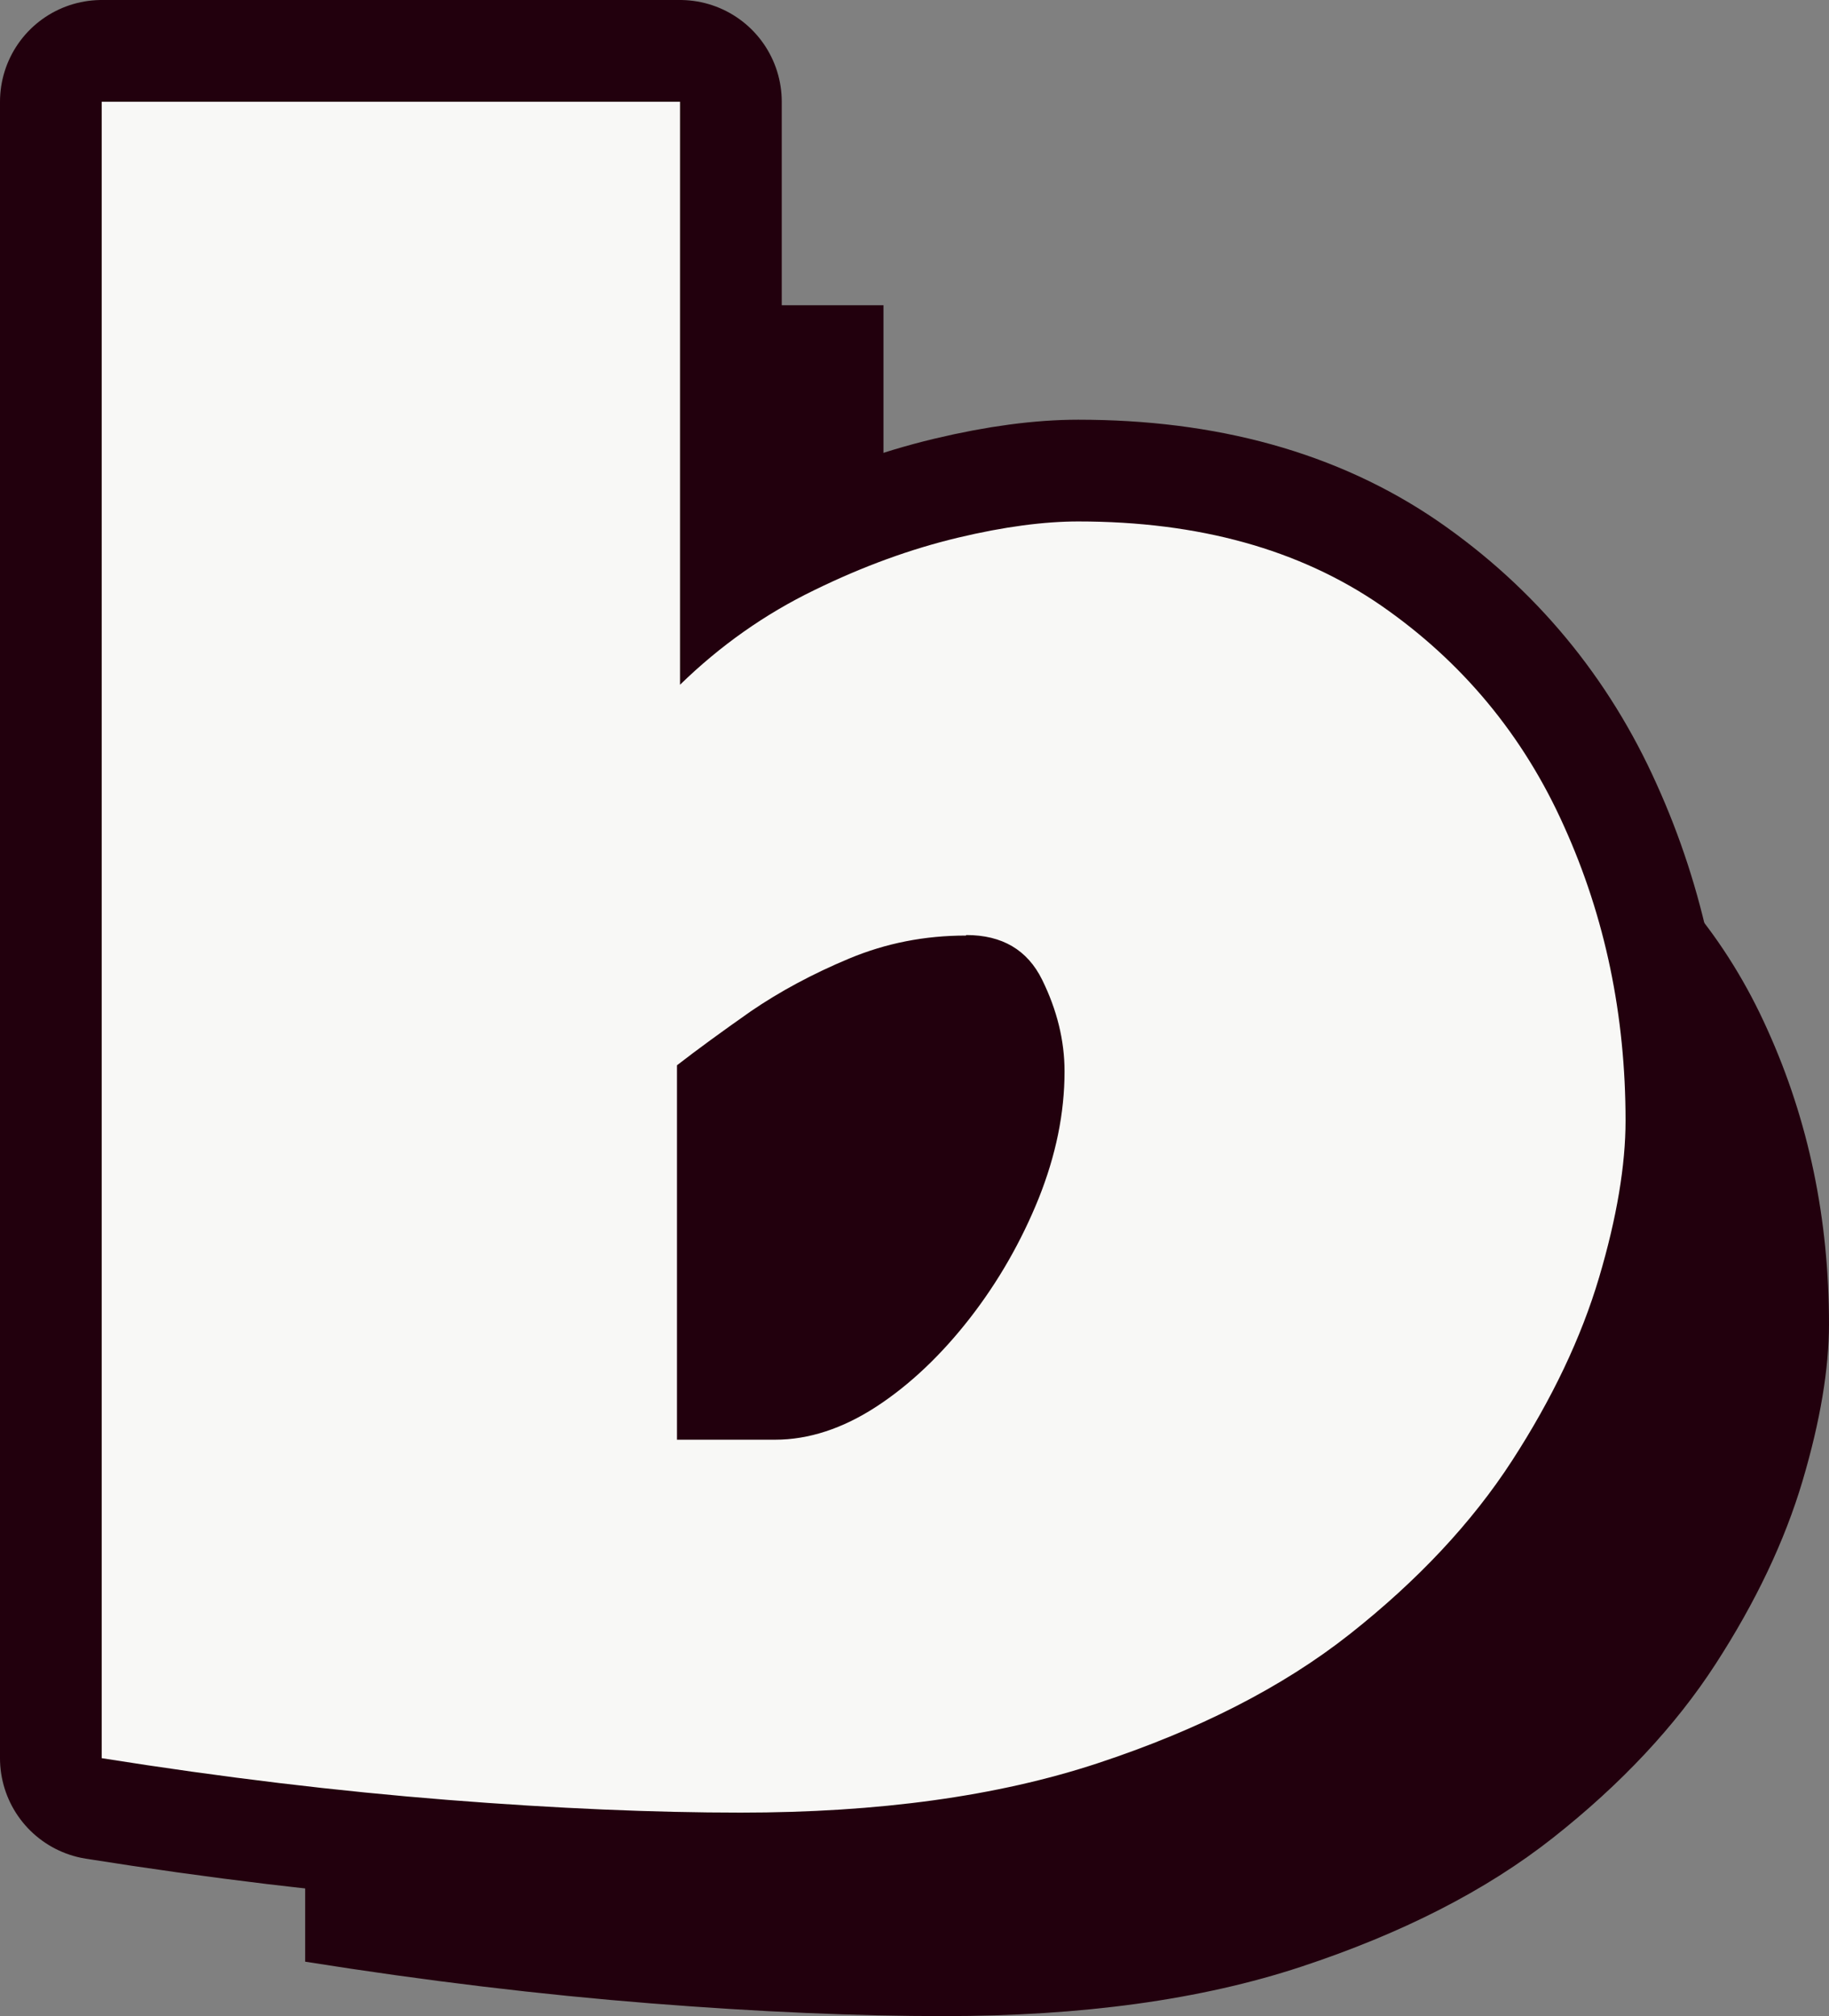
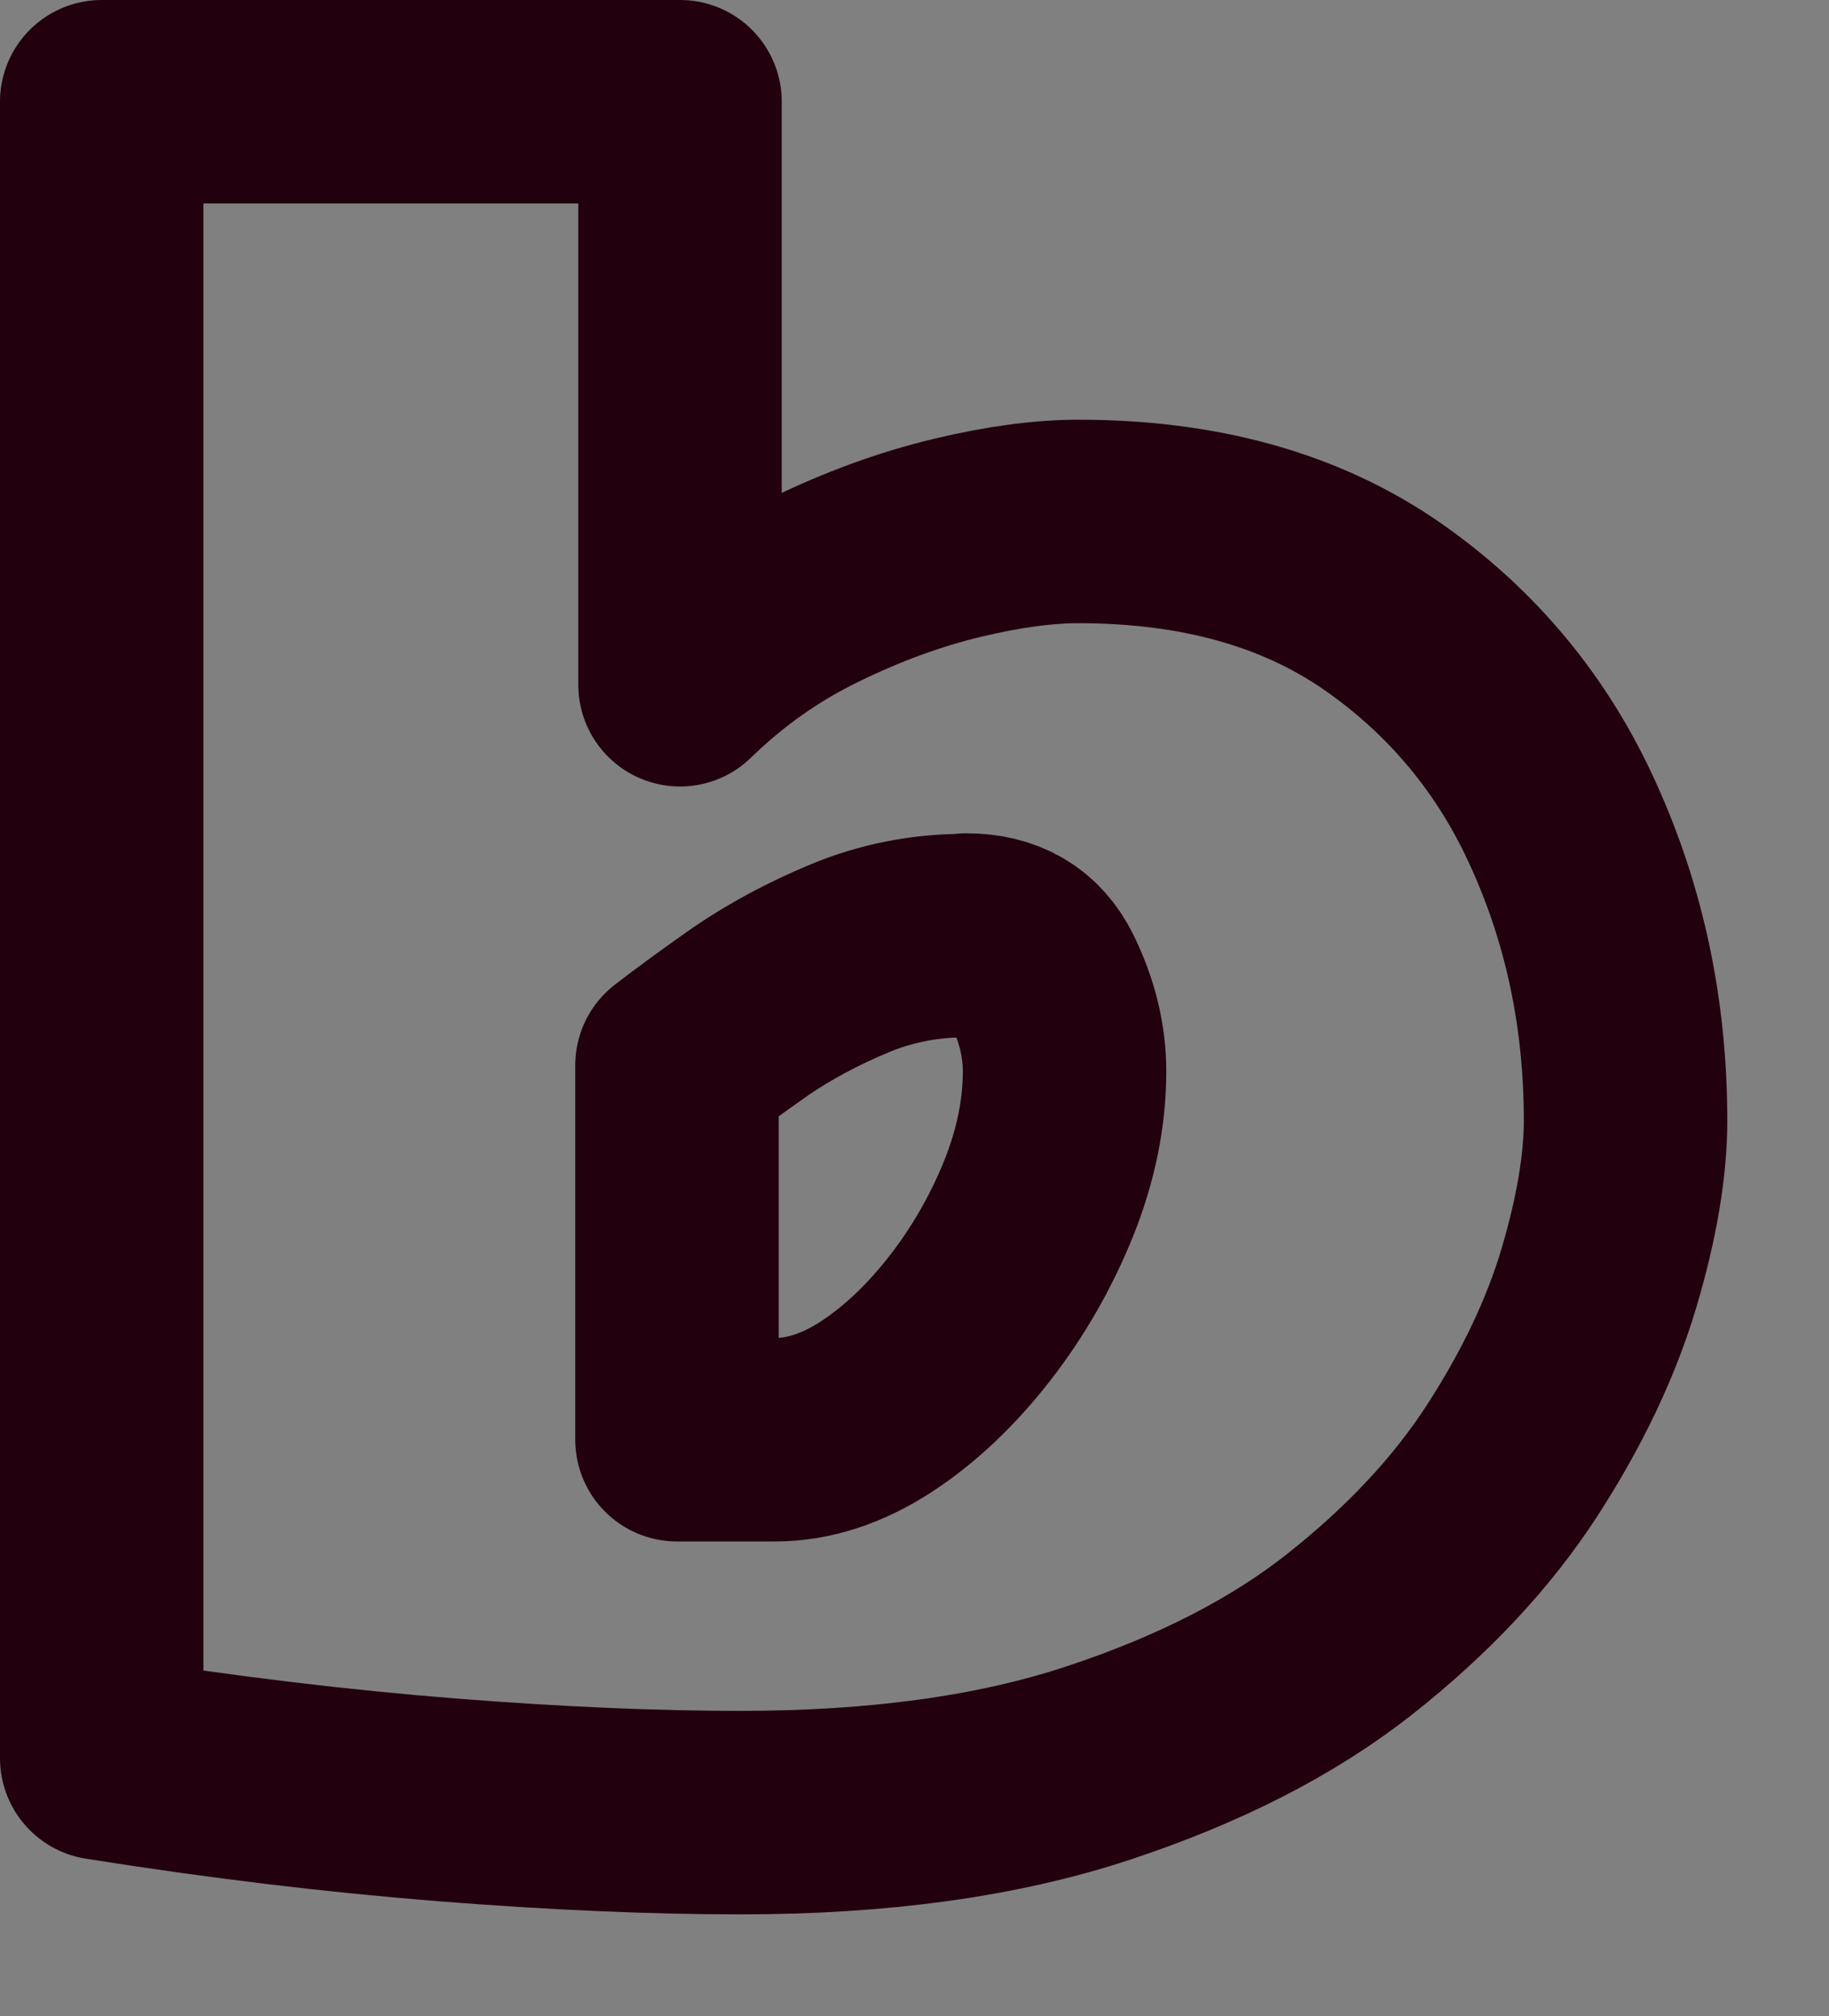
<svg xmlns="http://www.w3.org/2000/svg" id="_レイヤー_2" viewBox="0 0 35.96 39.63">
  <rect x="0" y="0" width="35.96" height="39.63" fill="#808080" stroke="none" />
  <defs>
    <style>.cls-1{fill:#22000d;}.cls-2{fill:none;stroke:#22000d;stroke-linejoin:round;stroke-width:4px;}.cls-3{fill:#f8f8f6;}</style>
  </defs>
  <g id="_レイヤー_1-2">
-     <path class="cls-3" d="M2,2h11.37v11.46c.79-.77,1.67-1.39,2.64-1.86.96-.47,1.9-.81,2.82-1.03s1.71-.32,2.37-.32c2.37,0,4.35.55,5.95,1.65,1.59,1.1,2.8,2.55,3.6,4.34.81,1.79,1.21,3.72,1.21,5.79,0,.87-.17,1.9-.52,3.08-.35,1.18-.92,2.38-1.71,3.6-.79,1.22-1.86,2.36-3.19,3.41-1.33,1.05-2.99,1.89-4.96,2.54s-4.31.97-7.02.97c-1.69,0-3.61-.08-5.76-.25s-4.41-.44-6.8-.82V2ZM18.99,18.39c-.81,0-1.57.15-2.29.45s-1.37.65-1.94,1.04c-.57.4-1.05.75-1.45,1.06v7.36h1.93c.66,0,1.33-.22,1.99-.65s1.28-1.02,1.84-1.74c.56-.72,1.01-1.51,1.35-2.35.34-.85.51-1.68.51-2.5,0-.61-.15-1.21-.44-1.8s-.79-.88-1.49-.88Z" />
    <path class="cls-2" d="M2,2h11.37v11.46c.79-.77,1.67-1.39,2.64-1.86.96-.47,1.9-.81,2.82-1.03s1.71-.32,2.37-.32c2.37,0,4.35.55,5.95,1.65,1.59,1.1,2.8,2.55,3.6,4.34.81,1.79,1.21,3.72,1.21,5.79,0,.87-.17,1.9-.52,3.08-.35,1.18-.92,2.38-1.71,3.6-.79,1.22-1.86,2.36-3.19,3.41-1.33,1.05-2.99,1.89-4.96,2.54s-4.31.97-7.02.97c-1.69,0-3.61-.08-5.76-.25s-4.41-.44-6.8-.82V2ZM18.99,18.39c-.81,0-1.57.15-2.29.45s-1.37.65-1.94,1.04c-.57.4-1.05.75-1.45,1.06v7.36h1.93c.66,0,1.33-.22,1.99-.65s1.28-1.02,1.84-1.74c.56-.72,1.01-1.51,1.35-2.35.34-.85.51-1.68.51-2.5,0-.61-.15-1.21-.44-1.8s-.79-.88-1.49-.88Z" />
-     <path class="cls-1" d="M6,6h11.37v11.46c.79-.77,1.67-1.39,2.64-1.86.96-.47,1.9-.81,2.82-1.03s1.71-.32,2.37-.32c2.37,0,4.35.55,5.95,1.65,1.59,1.1,2.8,2.55,3.6,4.34.81,1.79,1.21,3.72,1.21,5.79,0,.87-.17,1.9-.52,3.08-.35,1.18-.92,2.38-1.71,3.6-.79,1.22-1.86,2.36-3.19,3.41-1.33,1.05-2.99,1.89-4.96,2.54s-4.31.97-7.02.97c-1.69,0-3.61-.08-5.76-.25s-4.41-.44-6.8-.82V6ZM22.99,22.39c-.81,0-1.57.15-2.29.45s-1.37.65-1.94,1.04c-.57.4-1.05.75-1.45,1.06v7.36h1.93c.66,0,1.33-.22,1.99-.65s1.28-1.02,1.84-1.74c.56-.72,1.01-1.51,1.35-2.35.34-.85.51-1.68.51-2.5,0-.61-.15-1.21-.44-1.8s-.79-.88-1.49-.88Z" />
-     <path class="cls-3" d="M2,2h11.37v11.46c.79-.77,1.67-1.39,2.64-1.86.96-.47,1.9-.81,2.82-1.03s1.71-.32,2.37-.32c2.37,0,4.35.55,5.95,1.65,1.59,1.1,2.8,2.55,3.6,4.34.81,1.79,1.21,3.72,1.21,5.79,0,.87-.17,1.9-.52,3.08-.35,1.18-.92,2.38-1.71,3.6-.79,1.22-1.86,2.36-3.19,3.41-1.33,1.05-2.99,1.89-4.96,2.54s-4.31.97-7.02.97c-1.69,0-3.61-.08-5.76-.25s-4.41-.44-6.8-.82V2ZM18.99,18.39c-.81,0-1.57.15-2.29.45s-1.37.65-1.94,1.04c-.57.4-1.05.75-1.45,1.06v7.36h1.93c.66,0,1.33-.22,1.99-.65s1.28-1.02,1.84-1.74c.56-.72,1.01-1.51,1.35-2.35.34-.85.51-1.68.51-2.5,0-.61-.15-1.21-.44-1.8s-.79-.88-1.49-.88Z" />
  </g>
</svg>